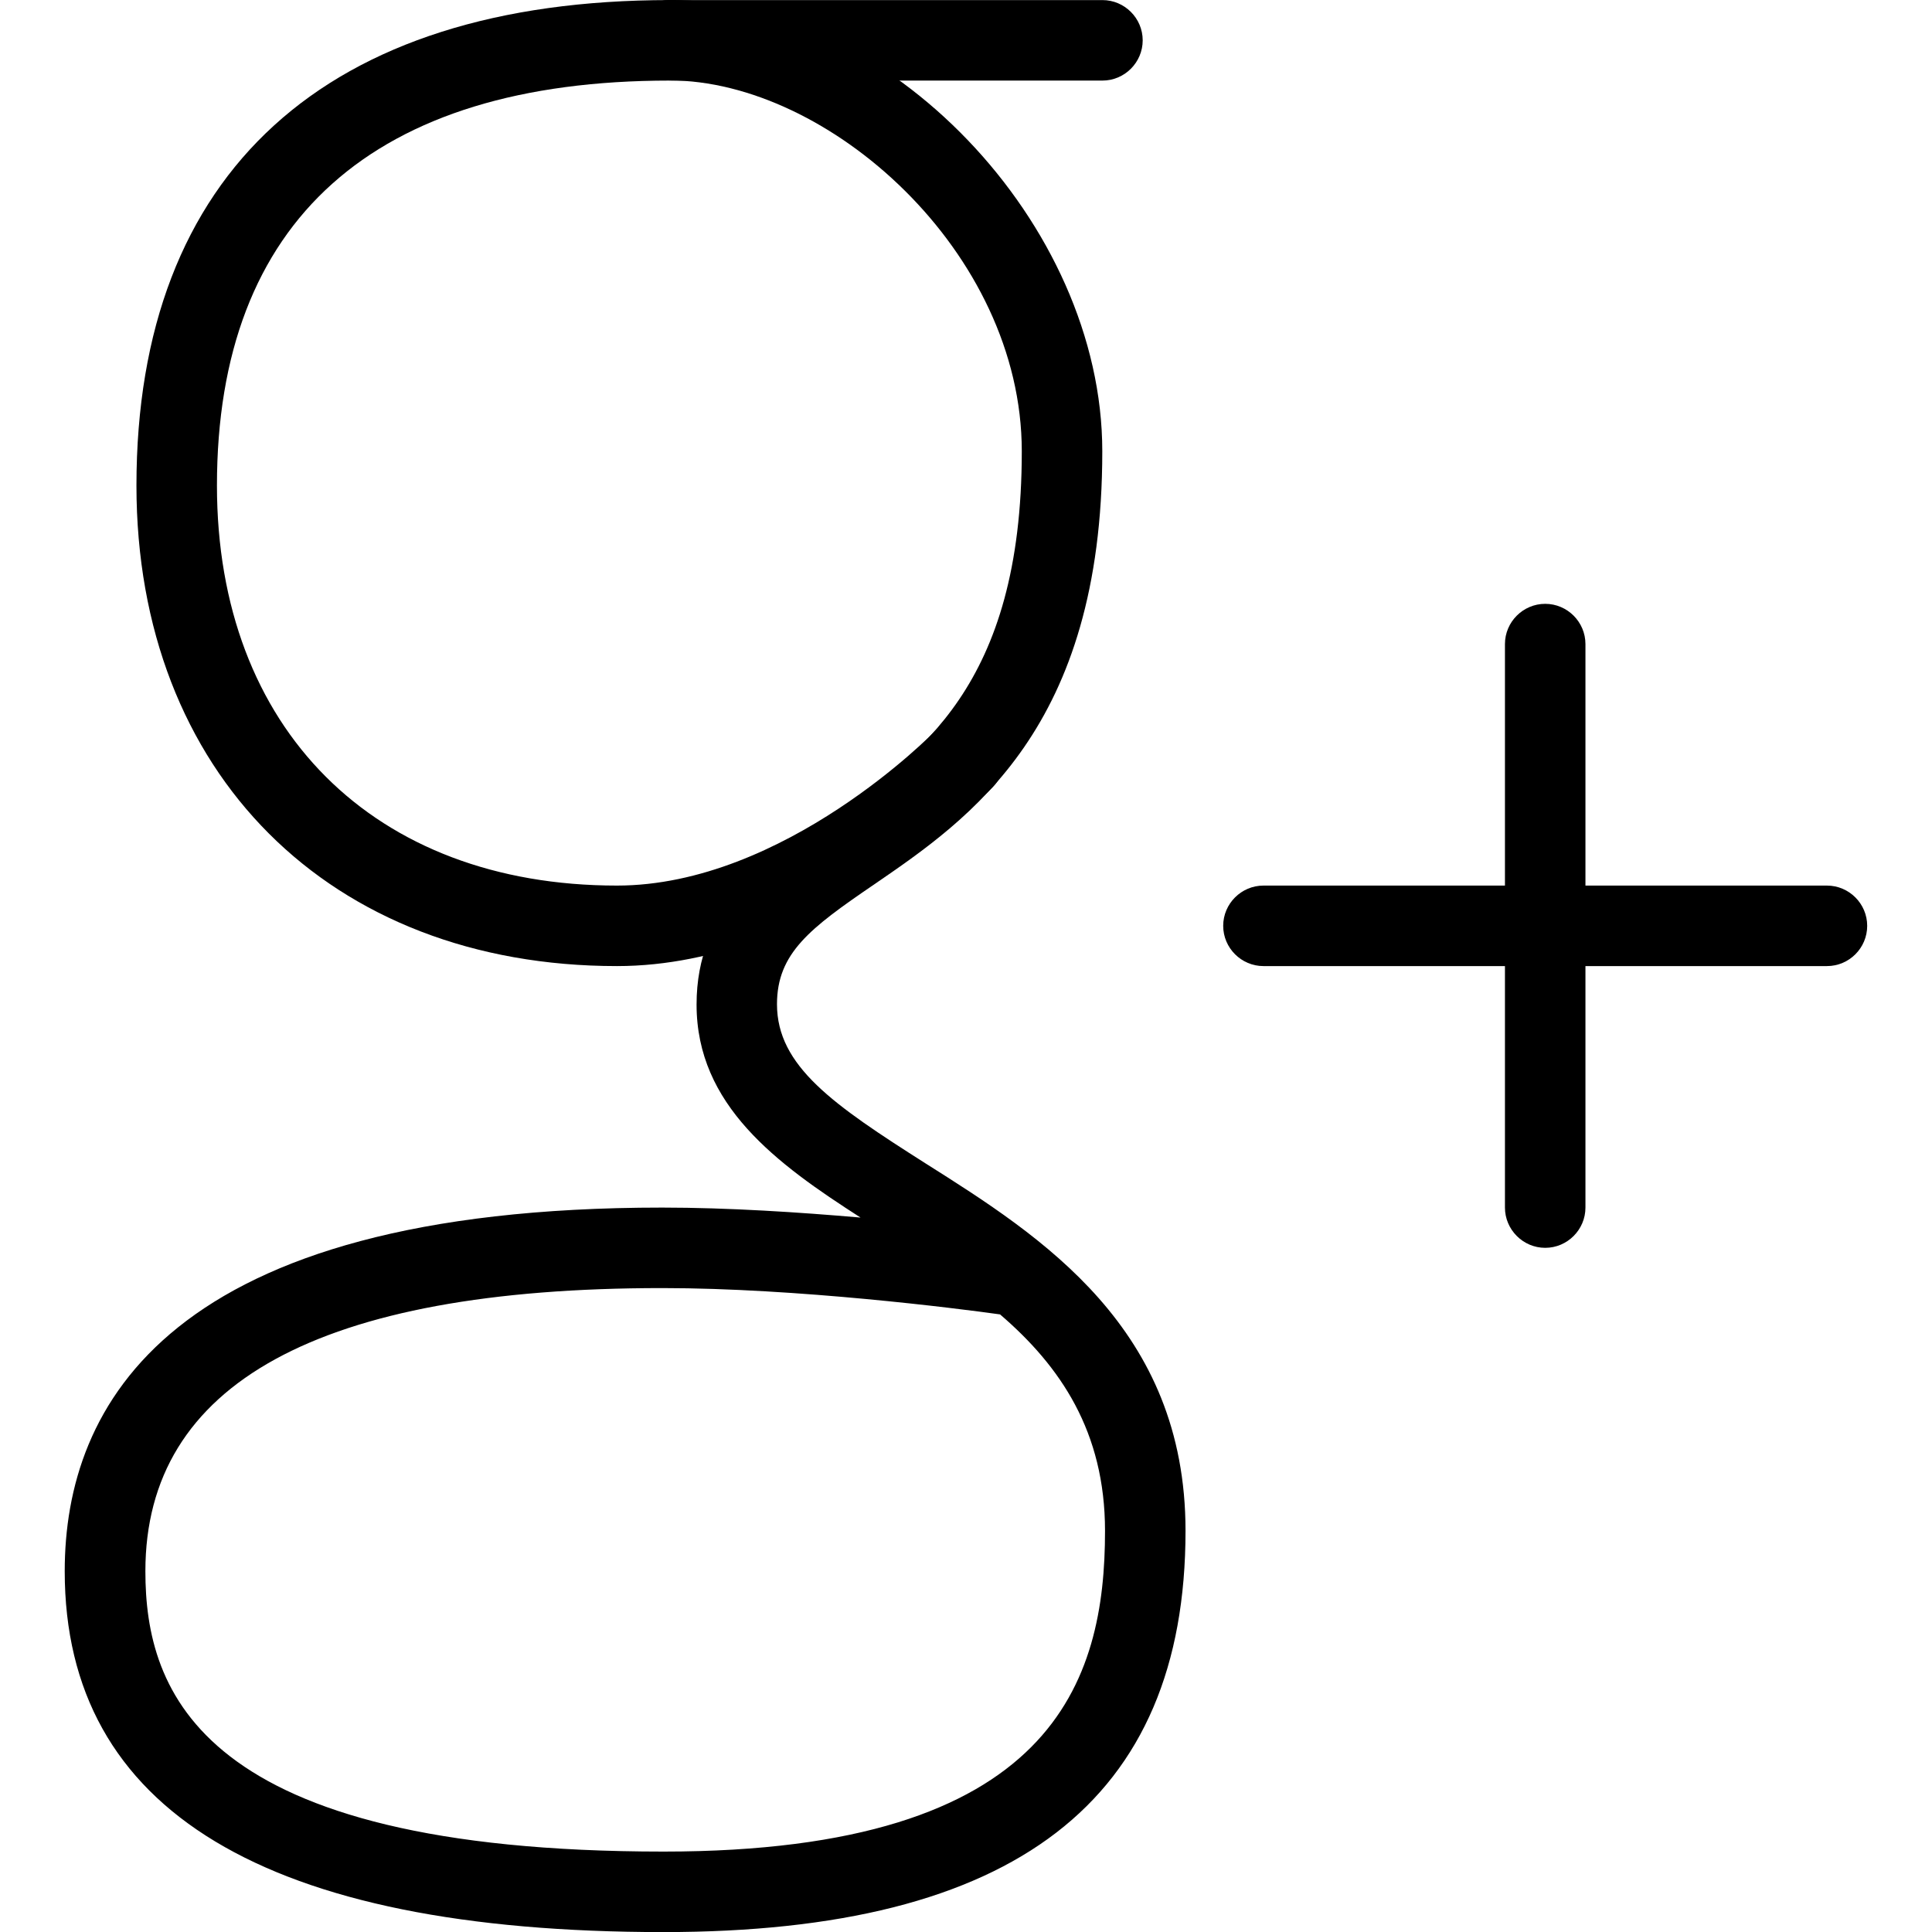
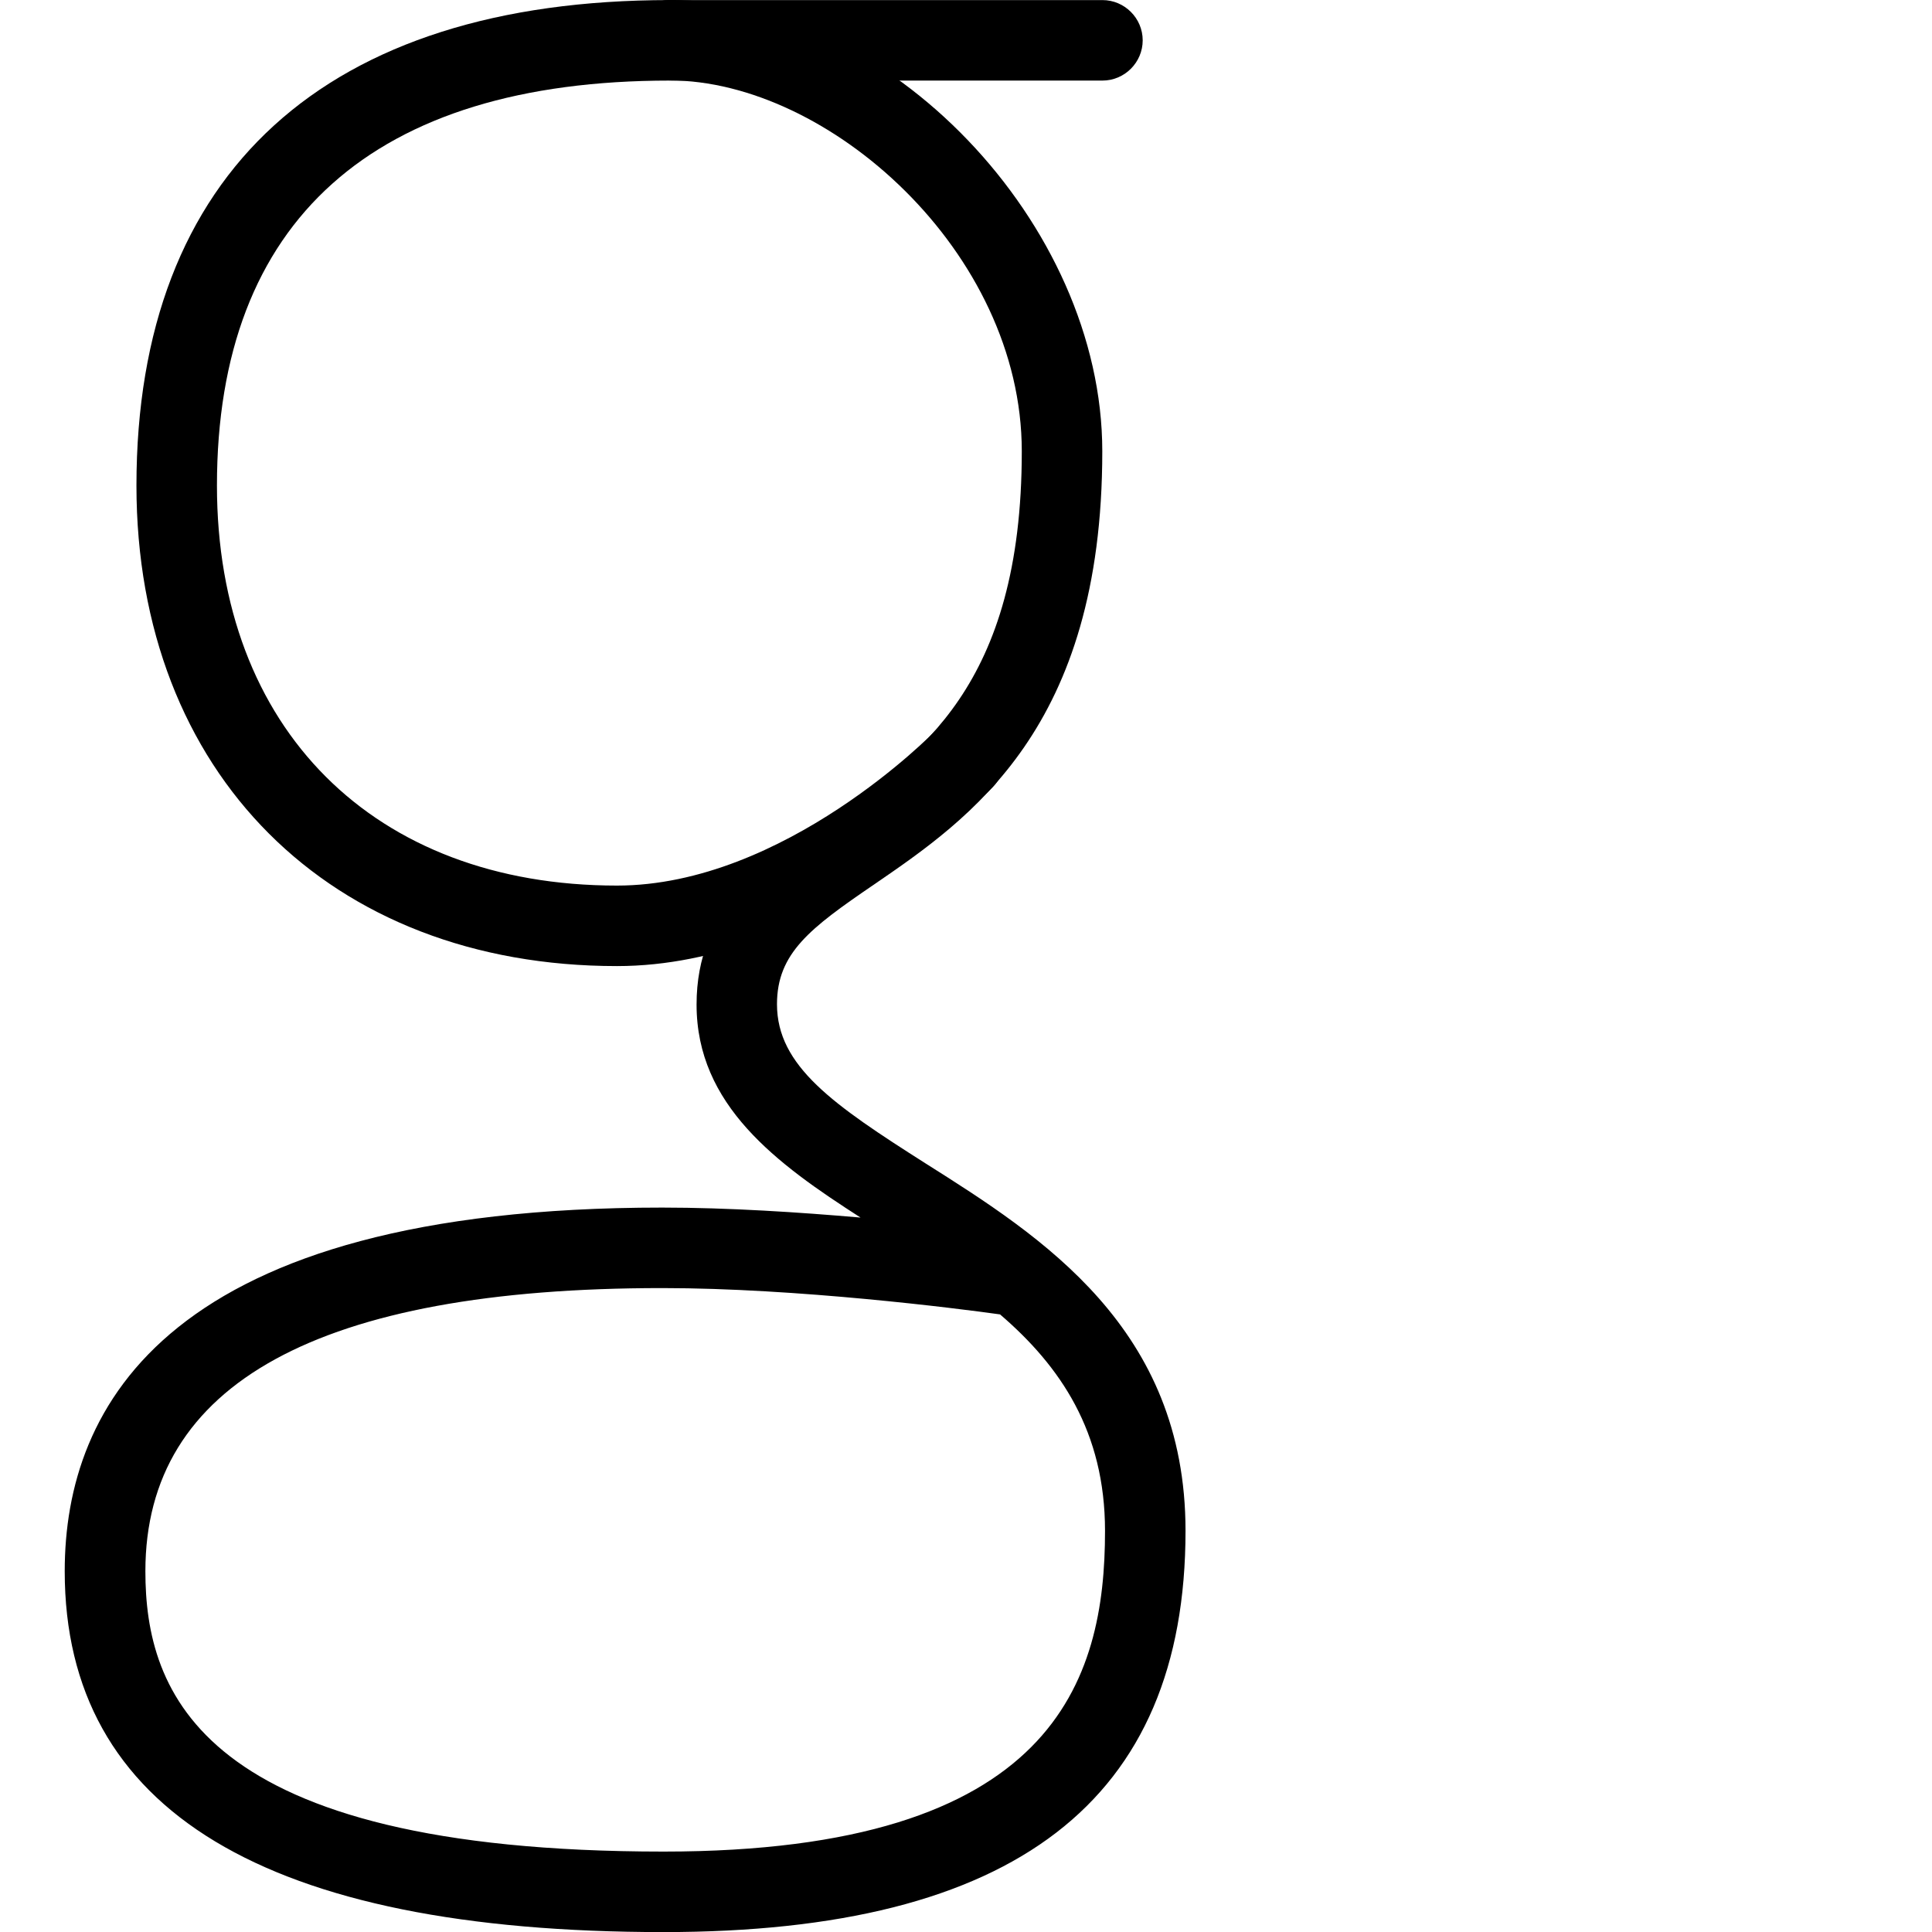
<svg xmlns="http://www.w3.org/2000/svg" enable-background="new 0 0 24 24" height="24px" id="Layer_1" version="1.1" viewBox="0 0 24 24" width="24px" xml:space="preserve">
  <g>
    <path d="M7.664,12.001c-3.568,0-5.969-2.398-5.969-5.969c0-3.892,2.354-6.031,6.625-6.031h5.375c0.275,0,0.5,0.225,0.5,0.5   s-0.225,0.5-0.5,0.5H8.32c-3.68,0-5.625,1.74-5.625,5.031c0,3.019,1.95,4.969,4.969,4.969c2.076,0,3.935-1.9,3.951-1.92   c0.193-0.2,0.51-0.203,0.707-0.014c0.199,0.19,0.205,0.509,0.014,0.707C12.247,9.865,10.16,12.001,7.664,12.001z" />
-     <path d="M22.695,12.001h-7c-0.275,0-0.5-0.225-0.5-0.5s0.225-0.5,0.5-0.5h7c0.275,0,0.5,0.225,0.5,0.5S22.971,12.001,22.695,12.001   z" />
-     <path d="M19.195,15.501c-0.275,0-0.5-0.226-0.5-0.5v-7c0-0.275,0.225-0.5,0.5-0.5s0.5,0.225,0.5,0.5v7   C19.695,15.275,19.471,15.501,19.195,15.501z" />
    <path d="M8.242,24.001c-4.935,0-7.438-1.509-7.438-4.483c0-2.061,1.287-4.517,7.422-4.517c0.821,0,1.703,0.058,2.464,0.124   c-1.043-0.669-2.037-1.396-2.037-2.646c0-1.195,0.831-1.765,1.635-2.313c1.129-0.771,2.405-1.644,2.405-4.56   c0-2.48-2.405-4.607-4.374-4.607c-0.275,0-0.5-0.225-0.5-0.5s0.225-0.5,0.5-0.5c2.712,0,5.374,2.778,5.374,5.607   c0,3.443-1.643,4.565-2.842,5.386c-0.788,0.538-1.199,0.848-1.199,1.483c0,0.769,0.701,1.25,1.847,1.978   c1.438,0.908,3.228,2.044,3.228,4.563C14.727,22.37,12.605,24.001,8.242,24.001z M8.228,16.001c-4.262,0-6.422,1.185-6.422,3.517   c0,1.496,0.667,3.483,6.438,3.483c4.86,0,5.483-2.129,5.483-3.983c0-1.234-0.555-2.047-1.304-2.69   C11.889,16.253,9.897,16.001,8.228,16.001z" />
  </g>
</svg>